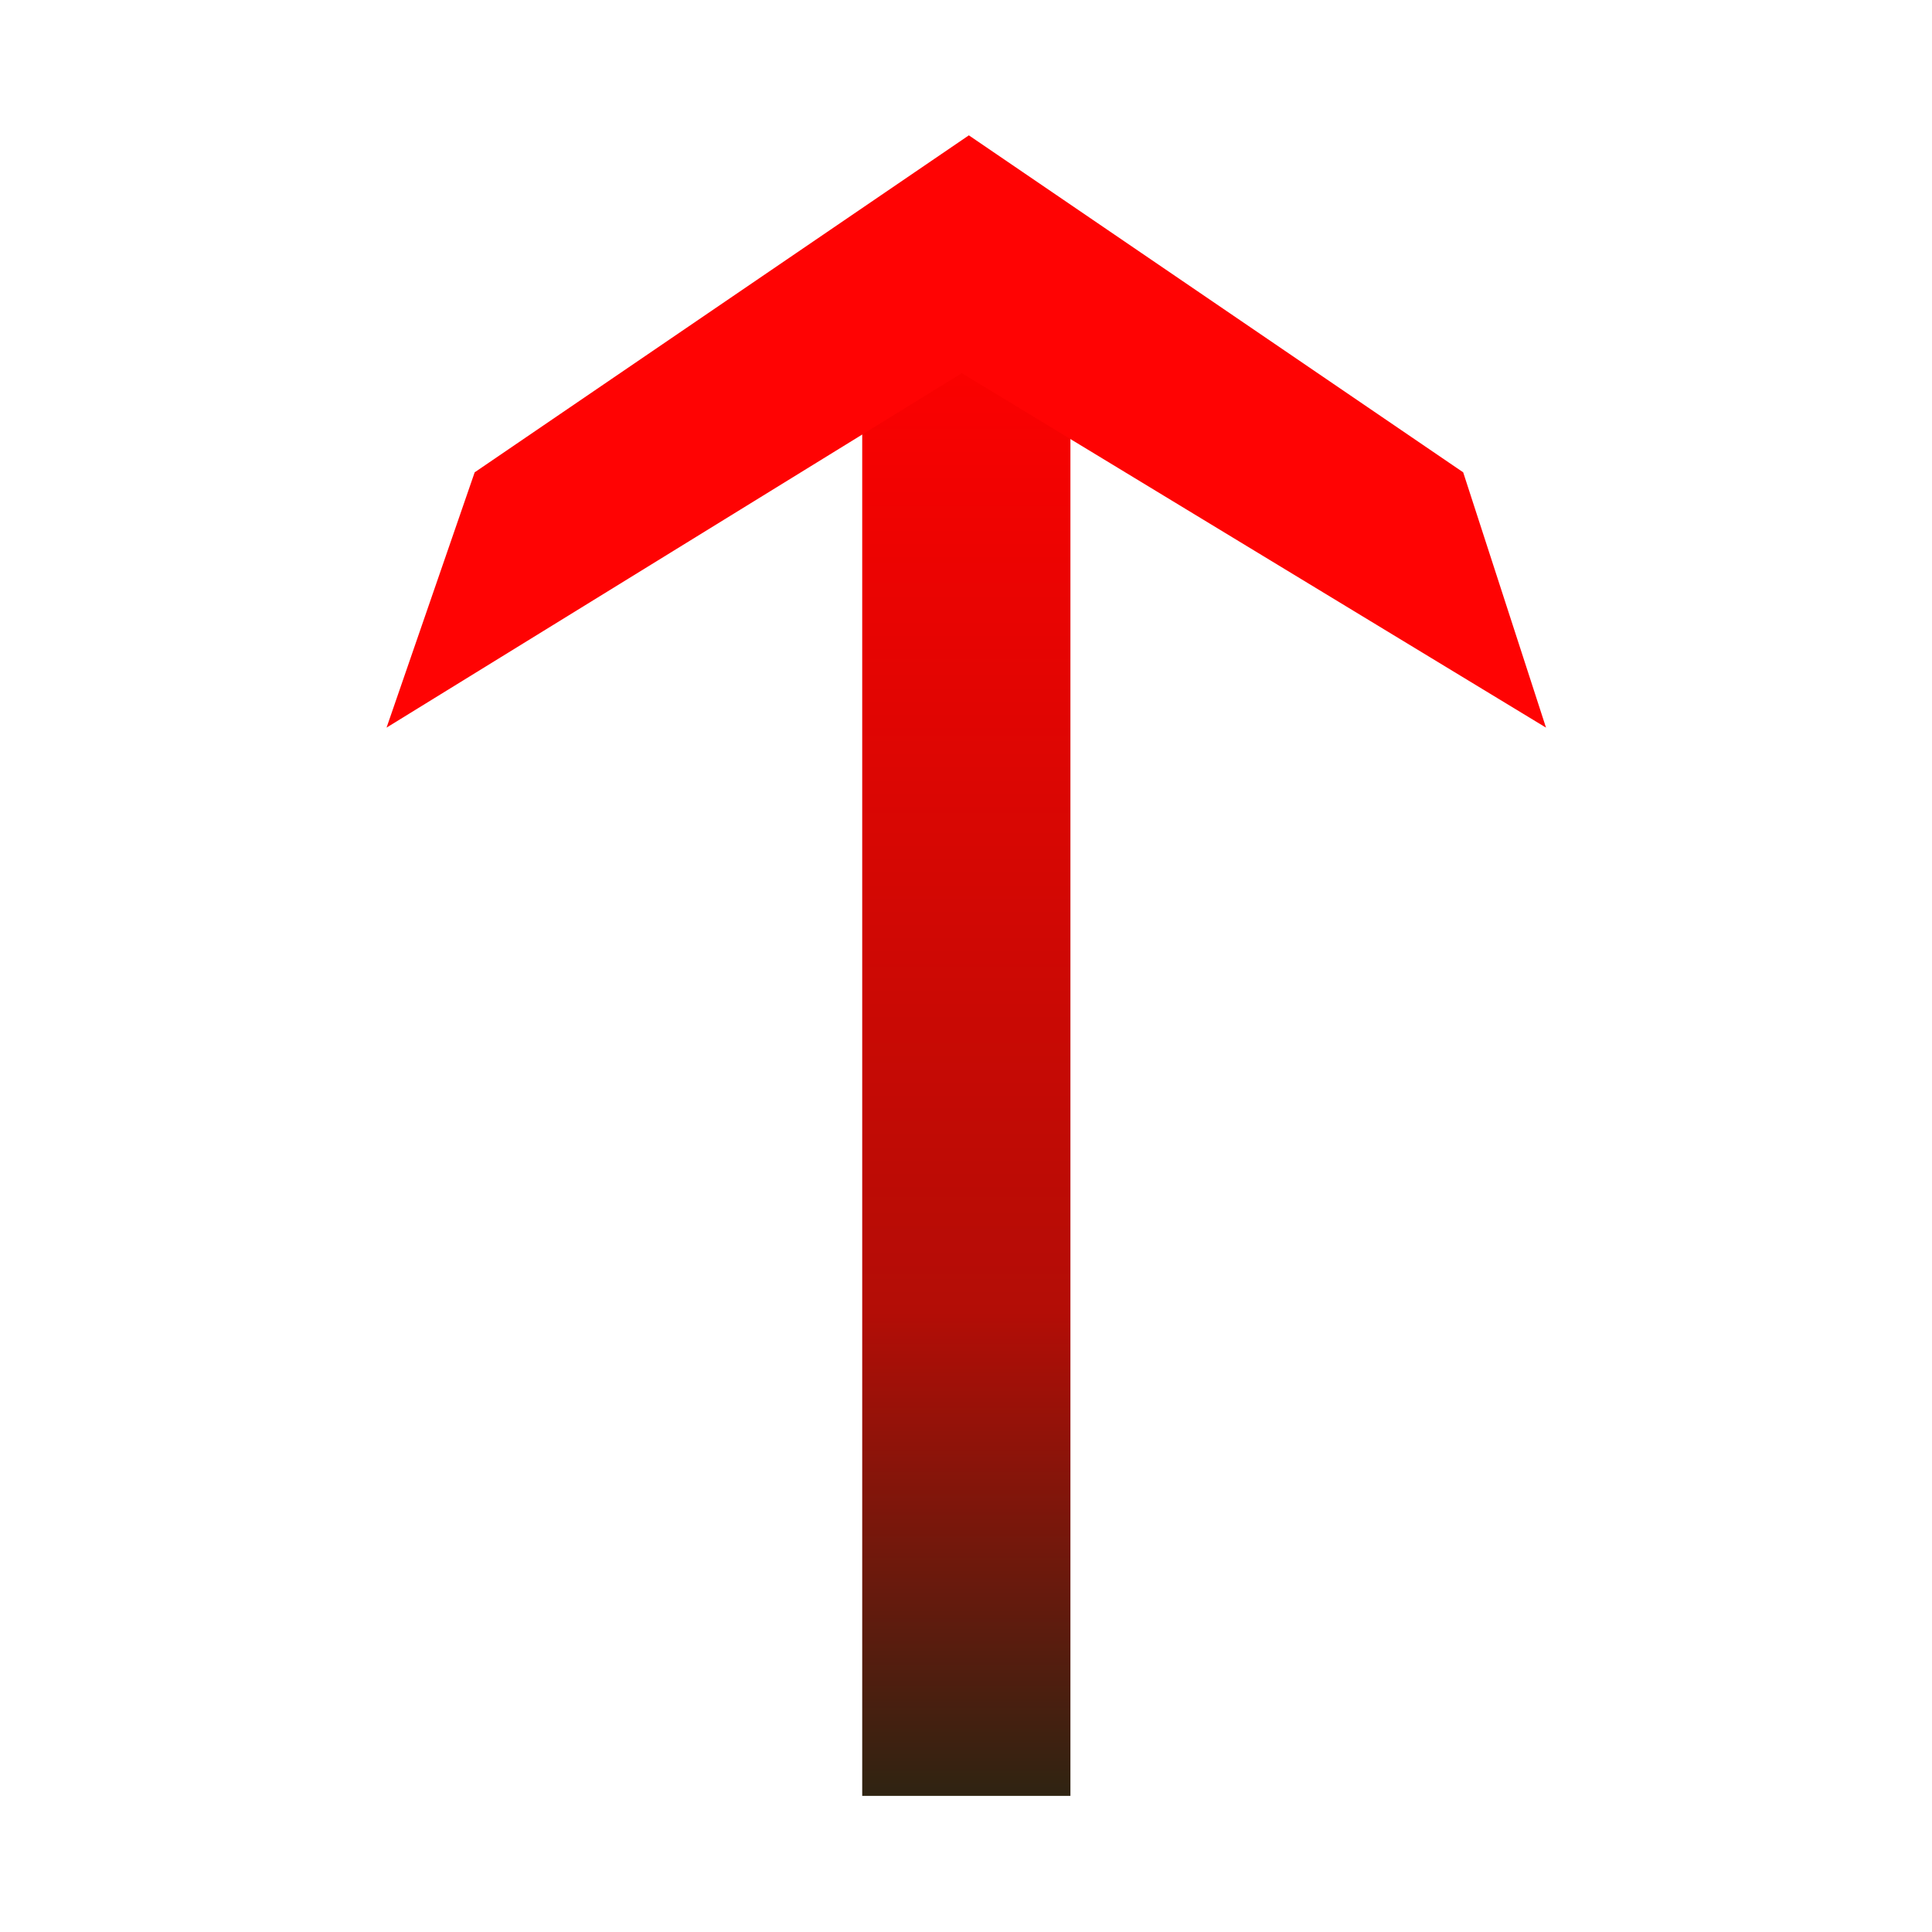
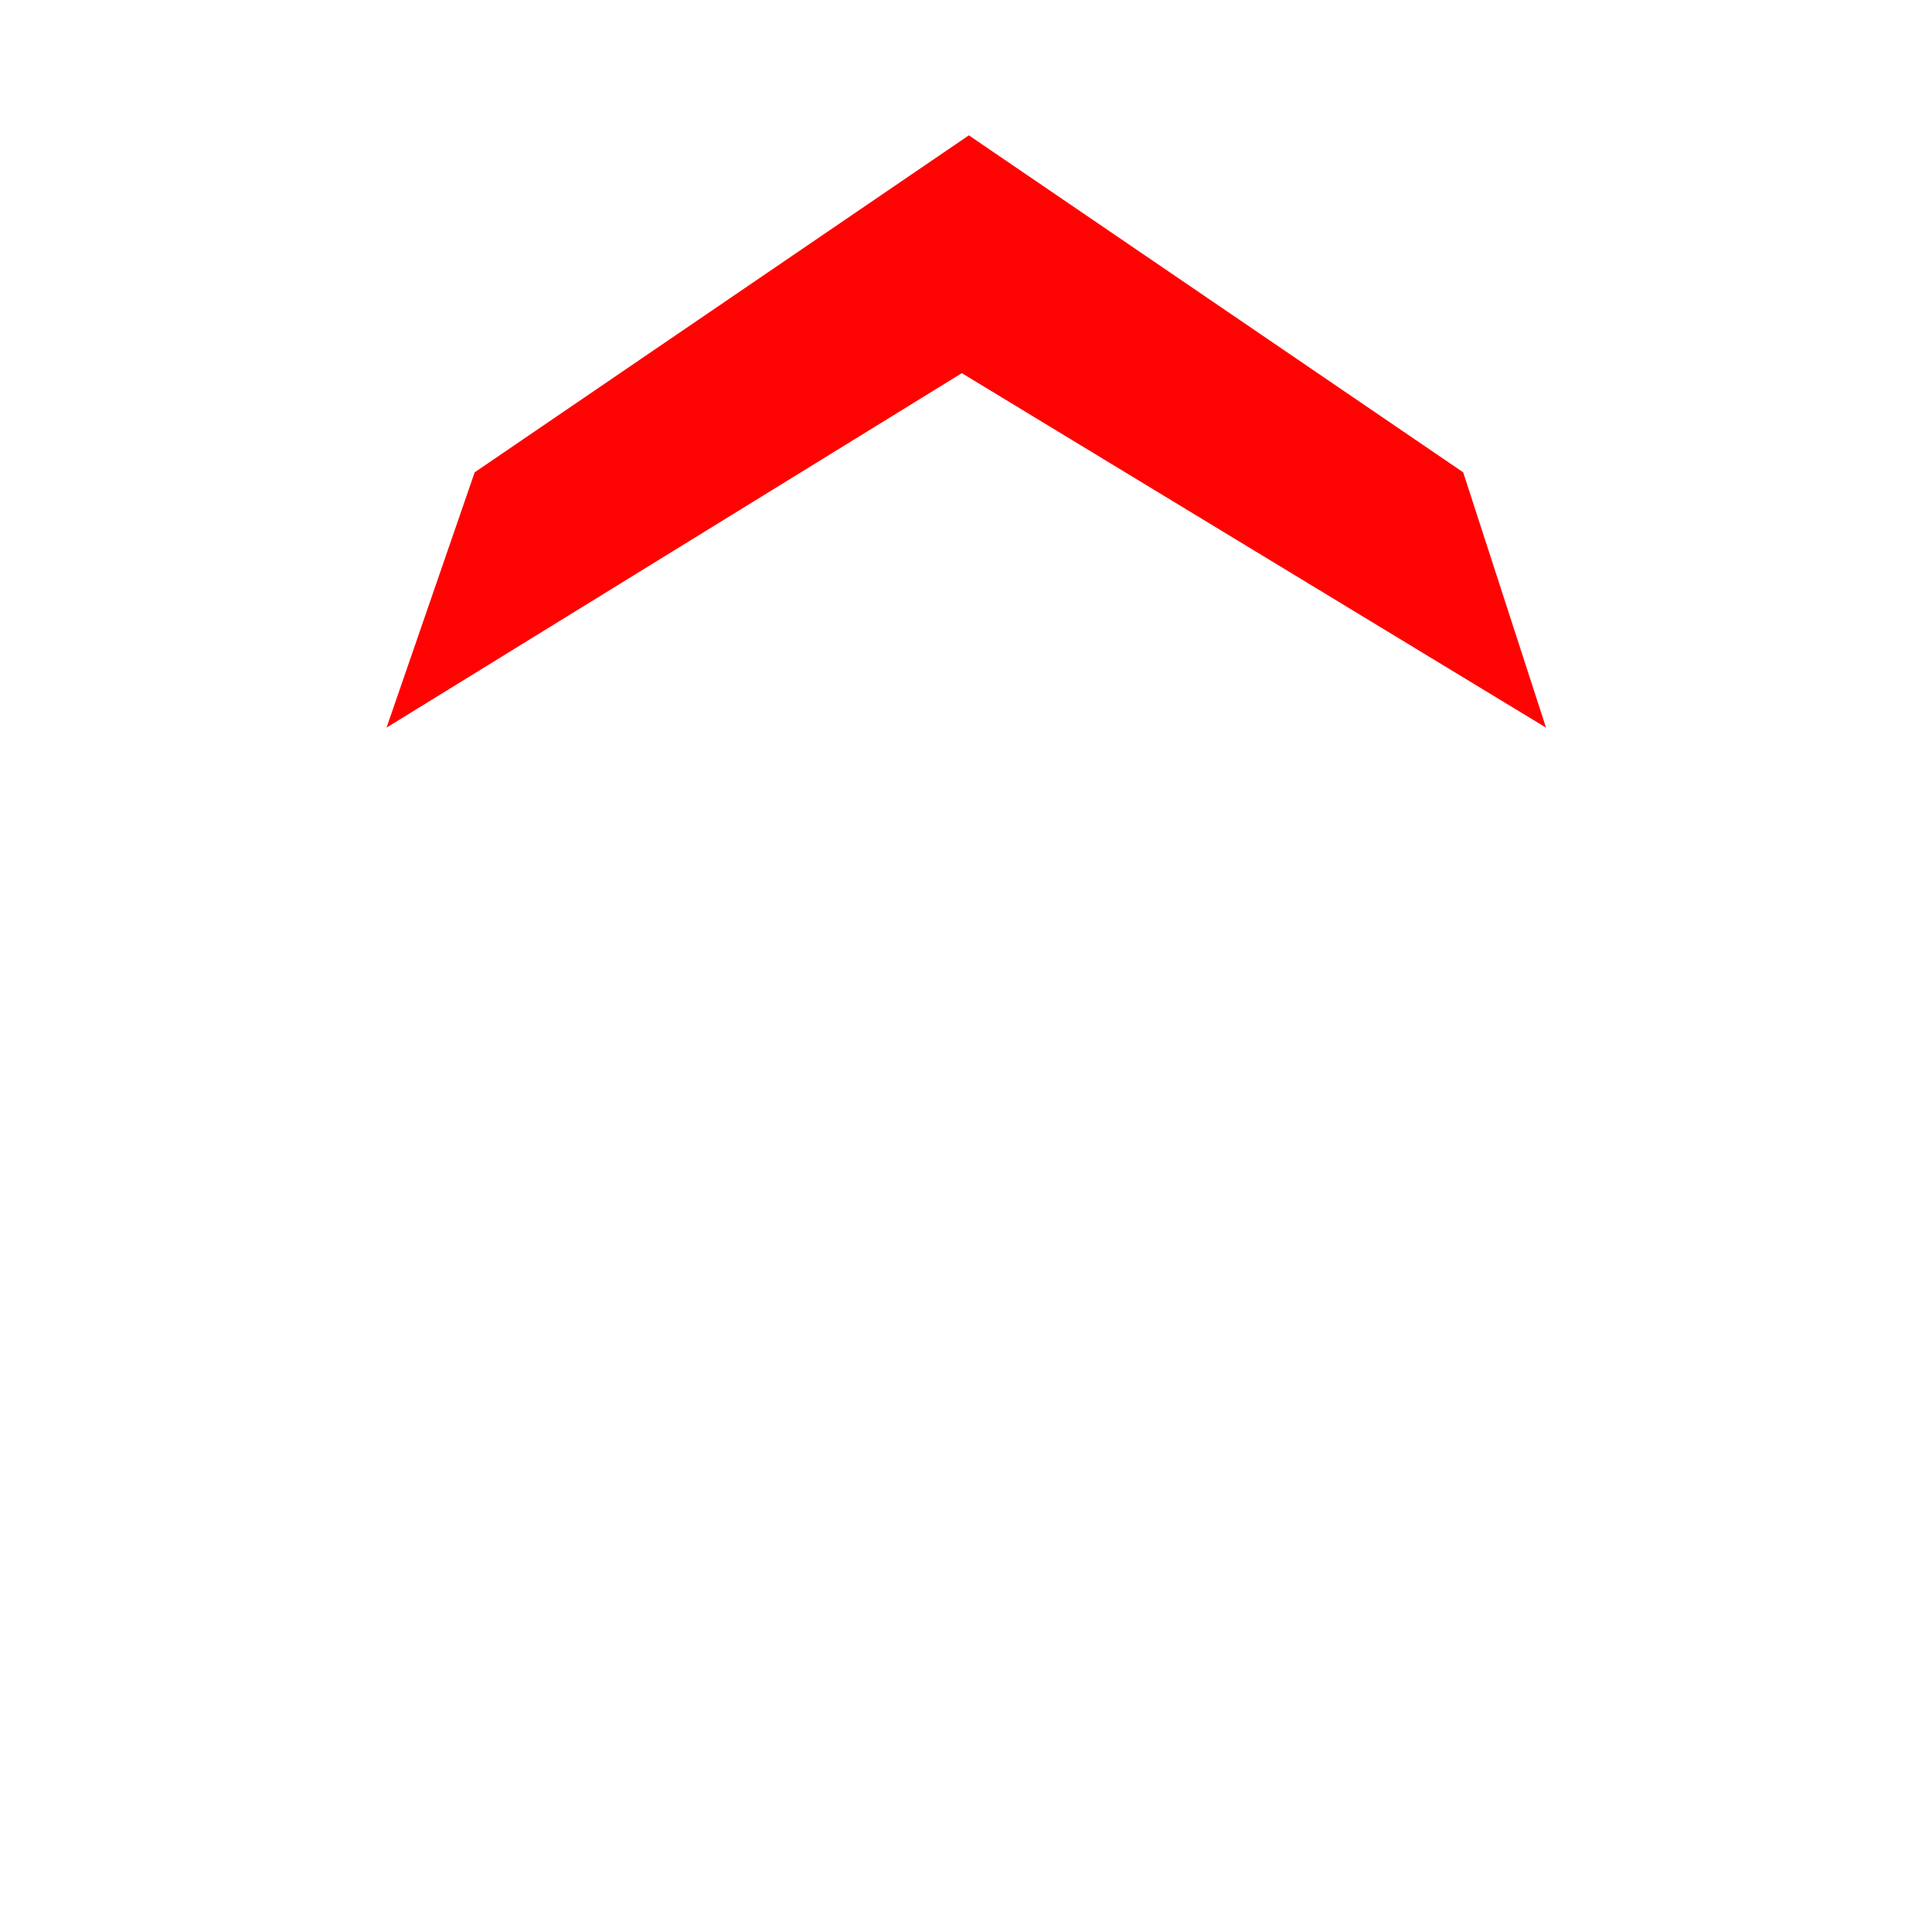
<svg xmlns="http://www.w3.org/2000/svg" id="eO4xBzAhW5T1" viewBox="0 0 300 300" shape-rendering="geometricPrecision" text-rendering="geometricPrecision">
  <defs>
    <linearGradient id="eO4xBzAhW5T3-fill" x1="0.5" y1="0" x2="0.5" y2="1" spreadMethod="pad" gradientUnits="objectBoundingBox" gradientTransform="translate(0 0)">
      <stop id="eO4xBzAhW5T3-fill-0" offset="0%" stop-color="#f00" />
      <stop id="eO4xBzAhW5T3-fill-1" offset="67%" stop-color="#b30d06" />
      <stop id="eO4xBzAhW5T3-fill-2" offset="100%" stop-color="#2d2412" />
    </linearGradient>
  </defs>
  <g transform="matrix(1.286 0 0 1.276-42.857-65.655)">
-     <rect width="30" height="30" rx="0" ry="0" transform="matrix(.838 0 0 5.979 137.435 90.628)" fill="url(#eO4xBzAhW5T3-fill)" stroke-width="0" />
    <path d="M79.689,127.649l69.462-43.136l70.538,43.136-10-31.068-59.689-41.009L90.33,96.581L79.689,127.649Z" transform="translate(.311 12.351)" fill="#ff0303" stroke-width="0.6" />
  </g>
</svg>